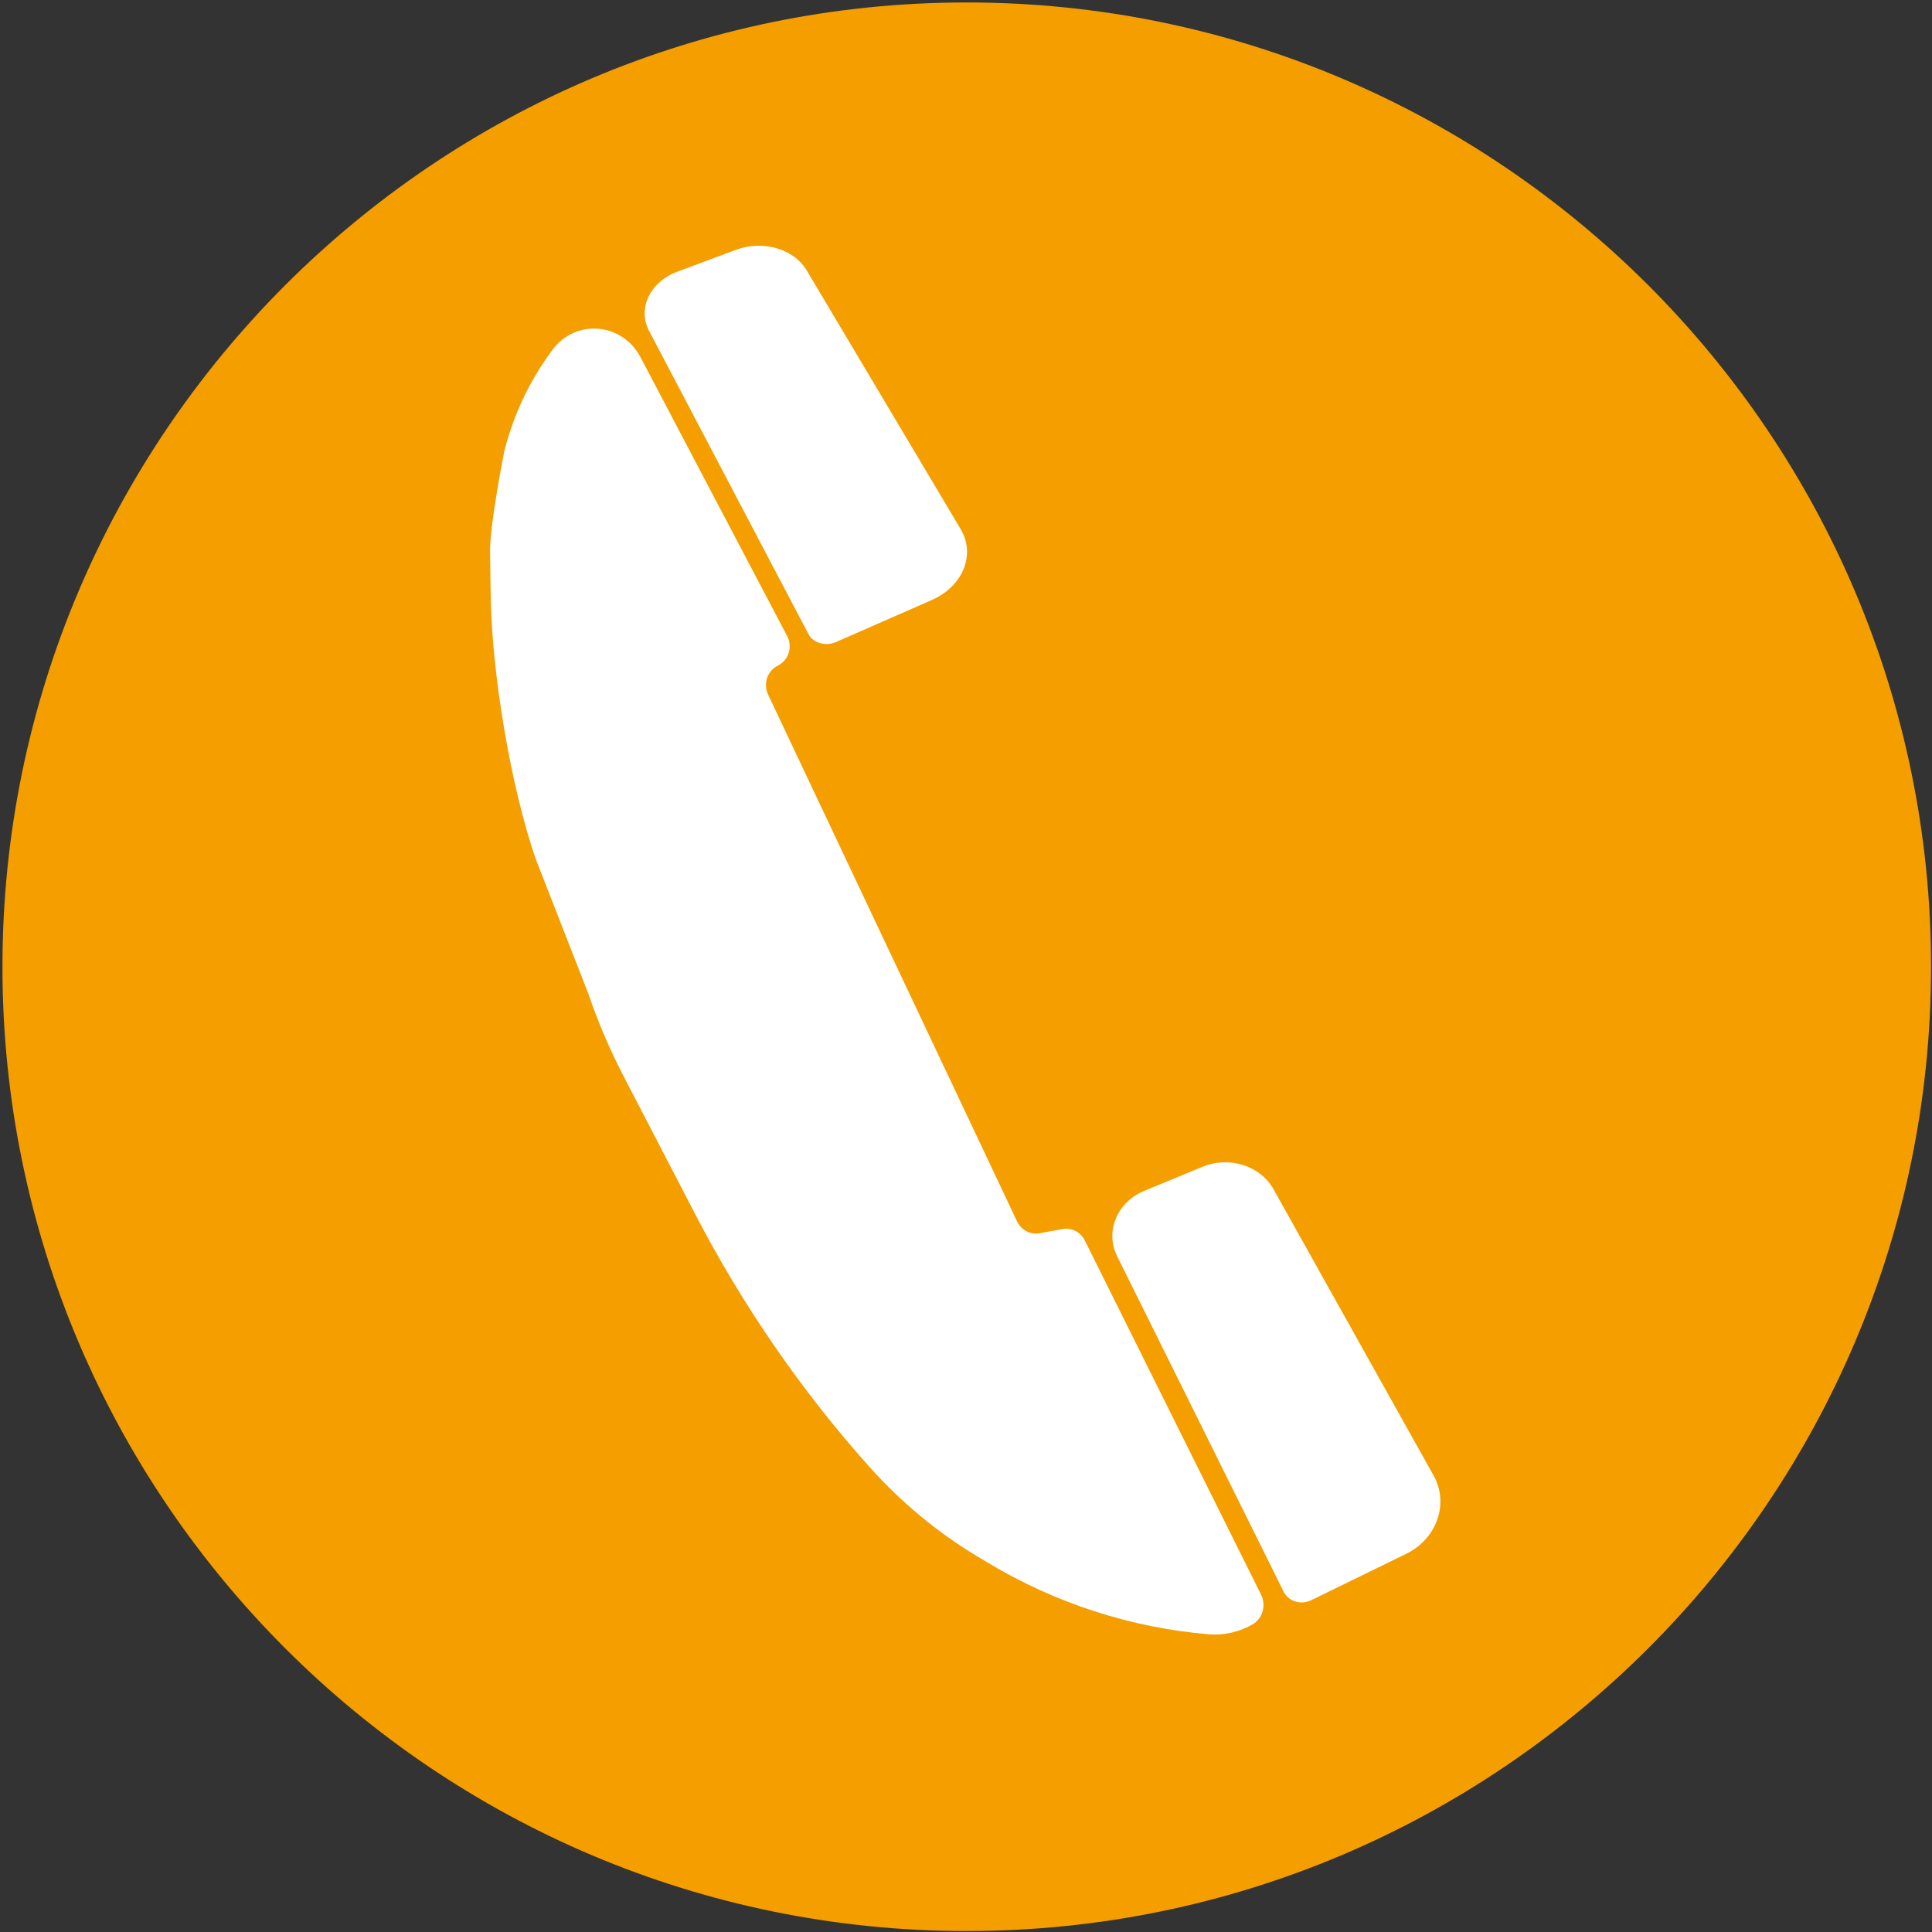
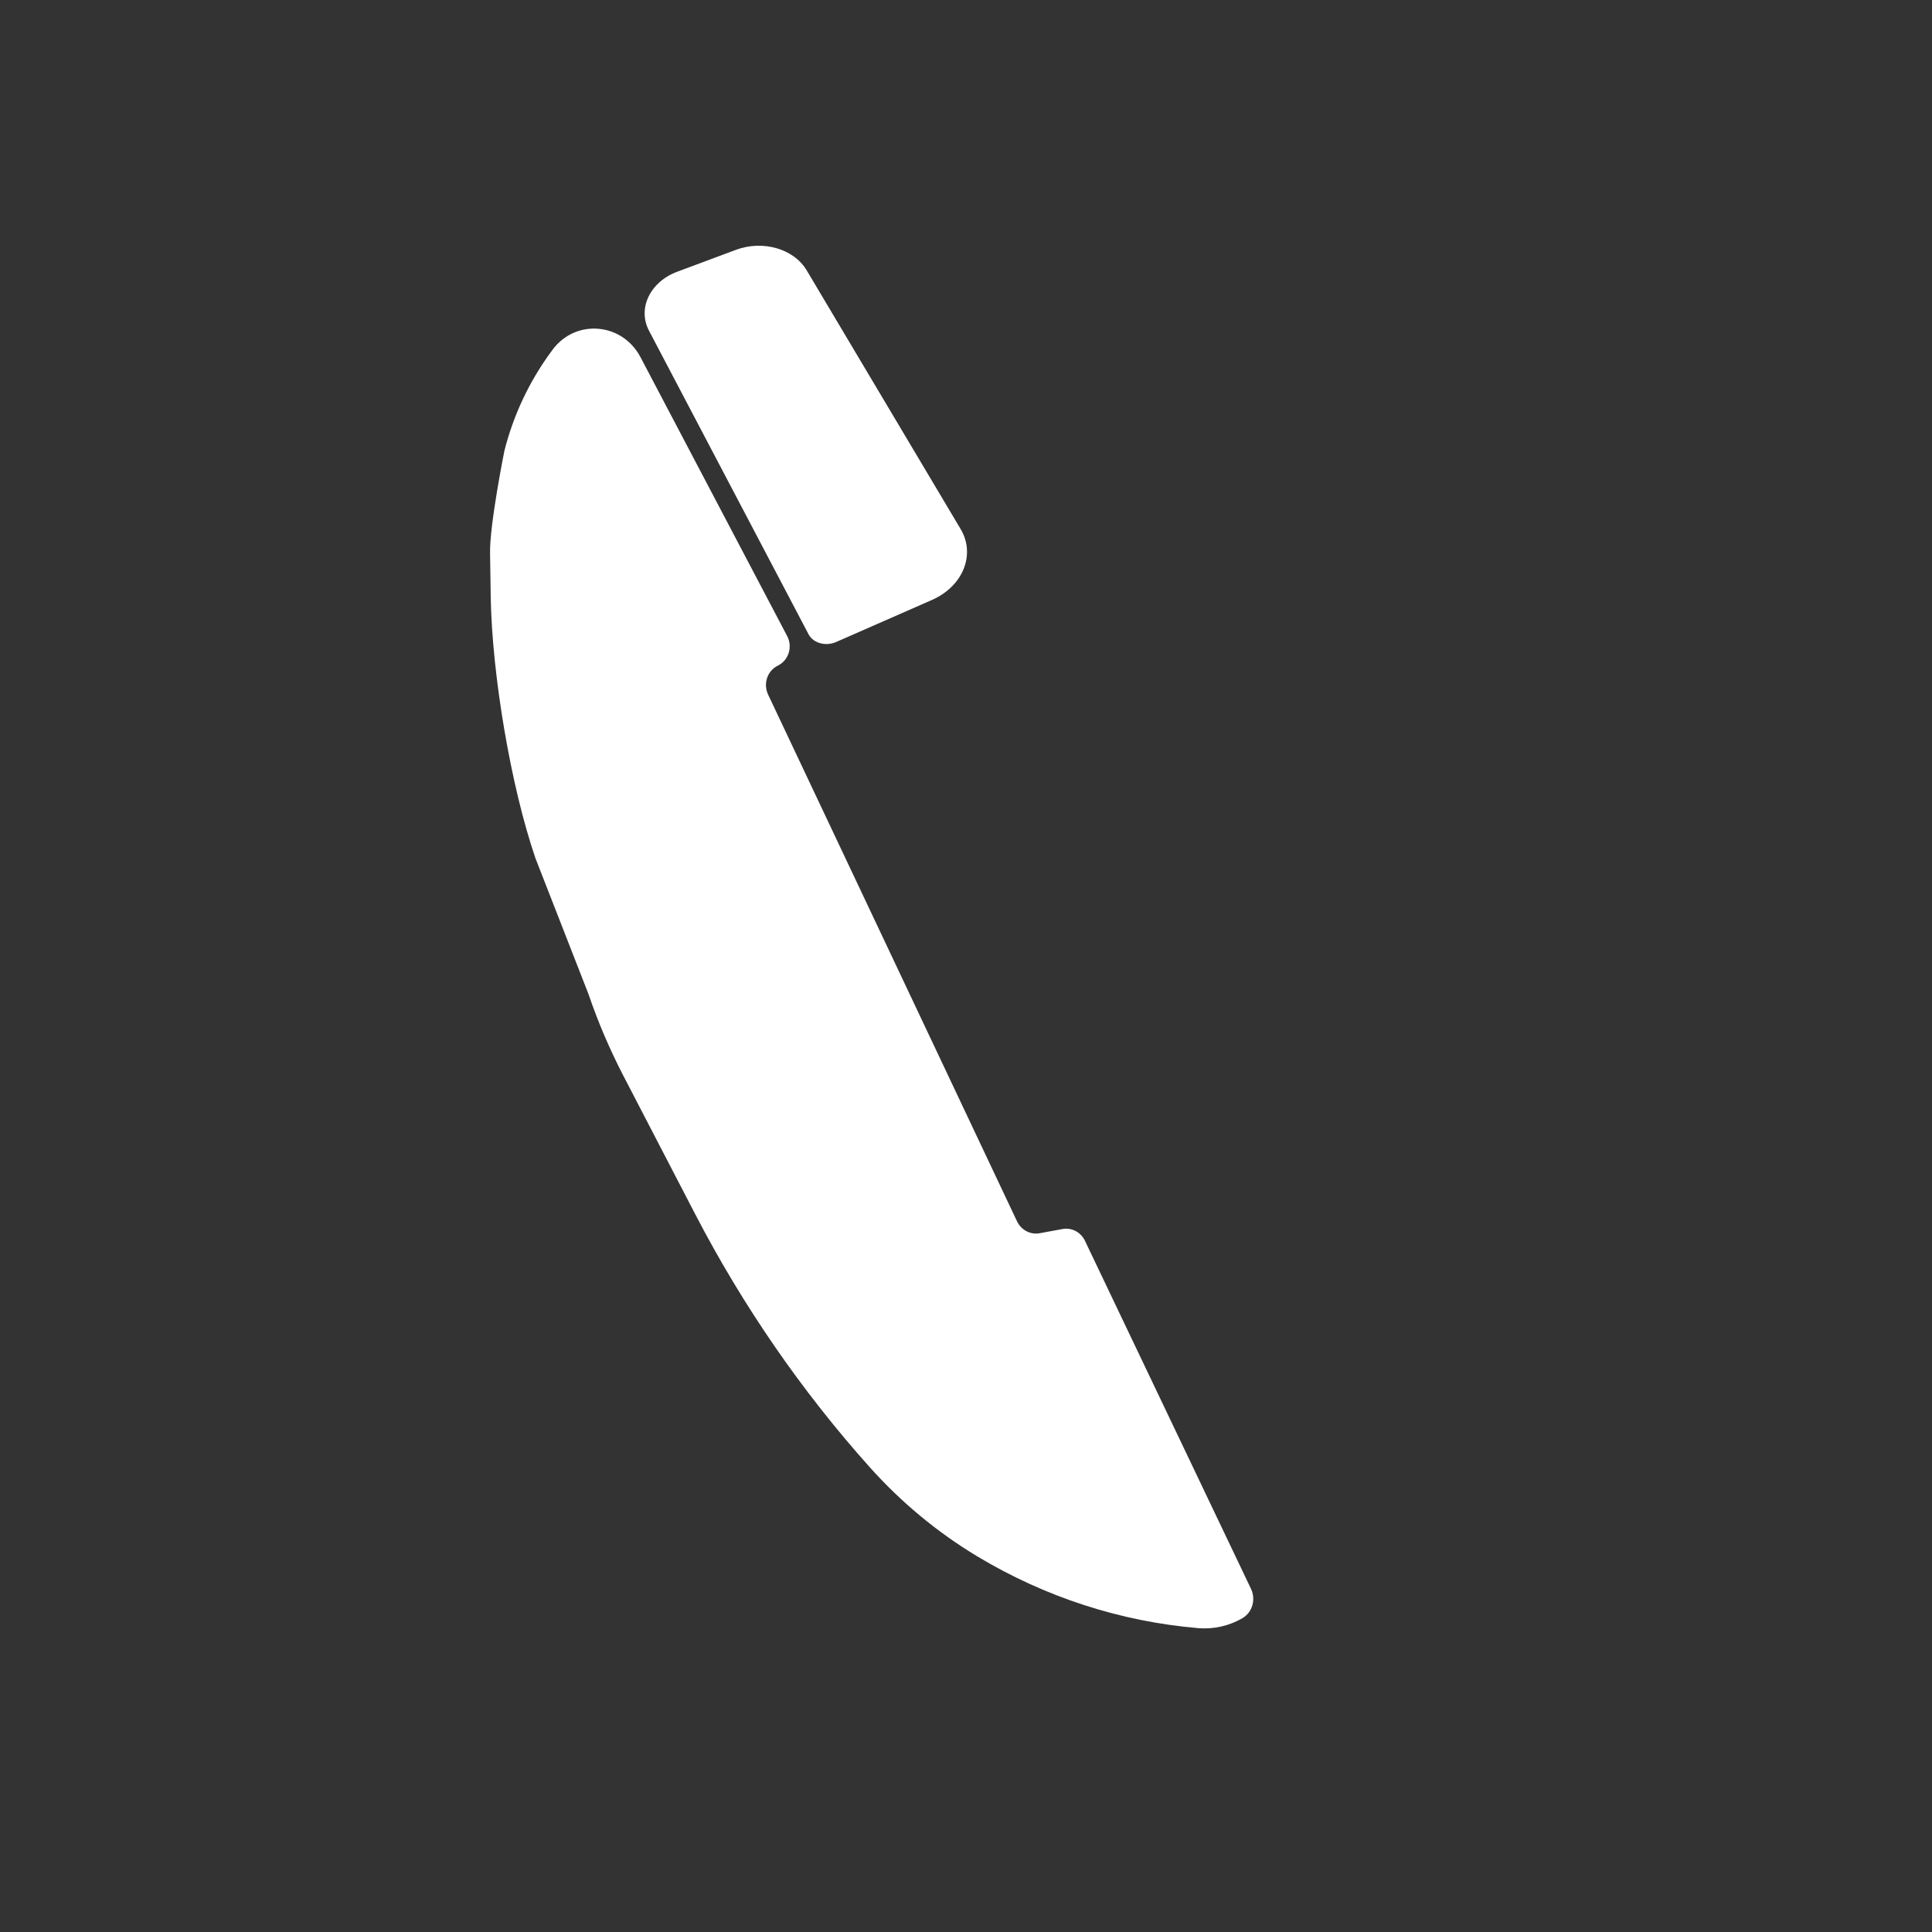
<svg xmlns="http://www.w3.org/2000/svg" version="1.1" id="Ebene_1" x="0px" y="0px" viewBox="0 0 141.73 141.73" style="enable-background:new 0 0 141.73 141.73;" xml:space="preserve">
  <rect x="0" y="0" width="141.73" height="141.73" fill="#333333" stroke="none" />
  <style type="text/css">
	.st0{fill:#F49E00;}
	.st1{fill:#FFFFFF;}
</style>
-   <path class="st0" d="M70.92,0.18c-39.01,0-70.74,31.73-70.74,70.74s31.73,70.74,70.74,70.74c39,0,70.74-31.73,70.74-70.74  S109.92,0.18,70.92,0.18z" />
-   <path class="st0" d="M73.11,18.57c0-1.67-1.24-3.04-2.97-3.04v0.01l0-0.01c-1.73,0-2.97,1.37-2.97,3.04  c0,24.35-26.98,47.22-26.98,71.41c0,16.54,13.41,29.95,29.95,29.95l0-0.03v0.03c16.54,0,29.95-13.41,29.95-29.95  C100.09,65.8,73.11,42.93,73.11,18.57z" />
-   <path class="st0" d="M73.11,18.57c0-1.67-1.24-3.04-2.97-3.04v0.01l0-0.01c-1.73,0-2.97,1.37-2.97,3.04  c0,24.35-26.98,47.22-26.98,71.41c0,16.54,13.41,29.95,29.95,29.95l0-0.03v0.03c16.54,0,29.95-13.41,29.95-29.95  C100.09,65.8,73.11,42.93,73.11,18.57z" />
-   <path class="st1" d="M40.54,25.65c-0.03,0.04-0.05,0.07-0.08,0.11c-1.61,2.18-2.79,4.66-3.46,7.32c0,0-1.09,5.42-1.05,7.5L36,43.85  c0.1,5.63,1.46,13.79,3.28,19.11l3.9,9.99c0.69,2.03,1.54,4.01,2.52,5.91l5.3,10.21c3.49,6.72,7.79,12.96,12.8,18.56l0,0  c2.3,2.57,4.95,4.77,7.87,6.53l0.75,0.45c4.98,3,10.54,4.8,16.25,5.28h0c1.12,0.09,2.24-0.16,3.22-0.73l0,0  c0.74-0.43,1.01-1.39,0.62-2.18L79.58,91c-0.31-0.62-0.97-0.96-1.63-0.84l-1.69,0.31c-0.67,0.12-1.34-0.23-1.65-0.87L56.35,50.96  c-0.38-0.8-0.06-1.75,0.71-2.13l0,0c0.79-0.38,1.11-1.38,0.68-2.18c-2-3.8-7.42-14.11-10.75-20.44  C45.65,23.66,42.24,23.37,40.54,25.65z" />
+   <path class="st1" d="M40.54,25.65c-0.03,0.04-0.05,0.07-0.08,0.11c-1.61,2.18-2.79,4.66-3.46,7.32c0,0-1.09,5.42-1.05,7.5L36,43.85  c0.1,5.63,1.46,13.79,3.28,19.11l3.9,9.99c0.69,2.03,1.54,4.01,2.52,5.91l5.3,10.21c3.49,6.72,7.79,12.96,12.8,18.56l0,0  c2.3,2.57,4.95,4.77,7.87,6.53c4.98,3,10.54,4.8,16.25,5.28h0c1.12,0.09,2.24-0.16,3.22-0.73l0,0  c0.74-0.43,1.01-1.39,0.62-2.18L79.58,91c-0.31-0.62-0.97-0.96-1.63-0.84l-1.69,0.31c-0.67,0.12-1.34-0.23-1.65-0.87L56.35,50.96  c-0.38-0.8-0.06-1.75,0.71-2.13l0,0c0.79-0.38,1.11-1.38,0.68-2.18c-2-3.8-7.42-14.11-10.75-20.44  C45.65,23.66,42.24,23.37,40.54,25.65z" />
  <path class="st1" d="M49.69,19.93l4.29-1.6c1.98-0.74,4.25-0.08,5.19,1.49l11.3,18.99c1.12,1.88,0.17,4.21-2.12,5.21l-7.02,3.08  c-0.76,0.33-1.67,0.08-2.01-0.56L47.61,24.26C46.75,22.63,47.69,20.67,49.69,19.93z" />
-   <path class="st1" d="M83.94,87.36l4.26-1.76c1.97-0.82,4.26-0.09,5.23,1.65l11.73,20.98c1.16,2.07,0.26,4.65-2.01,5.76l-6.96,3.4  c-0.75,0.37-1.67,0.09-2.02-0.62L81.95,92.15C81.05,90.35,81.95,88.18,83.94,87.36z" />
</svg>